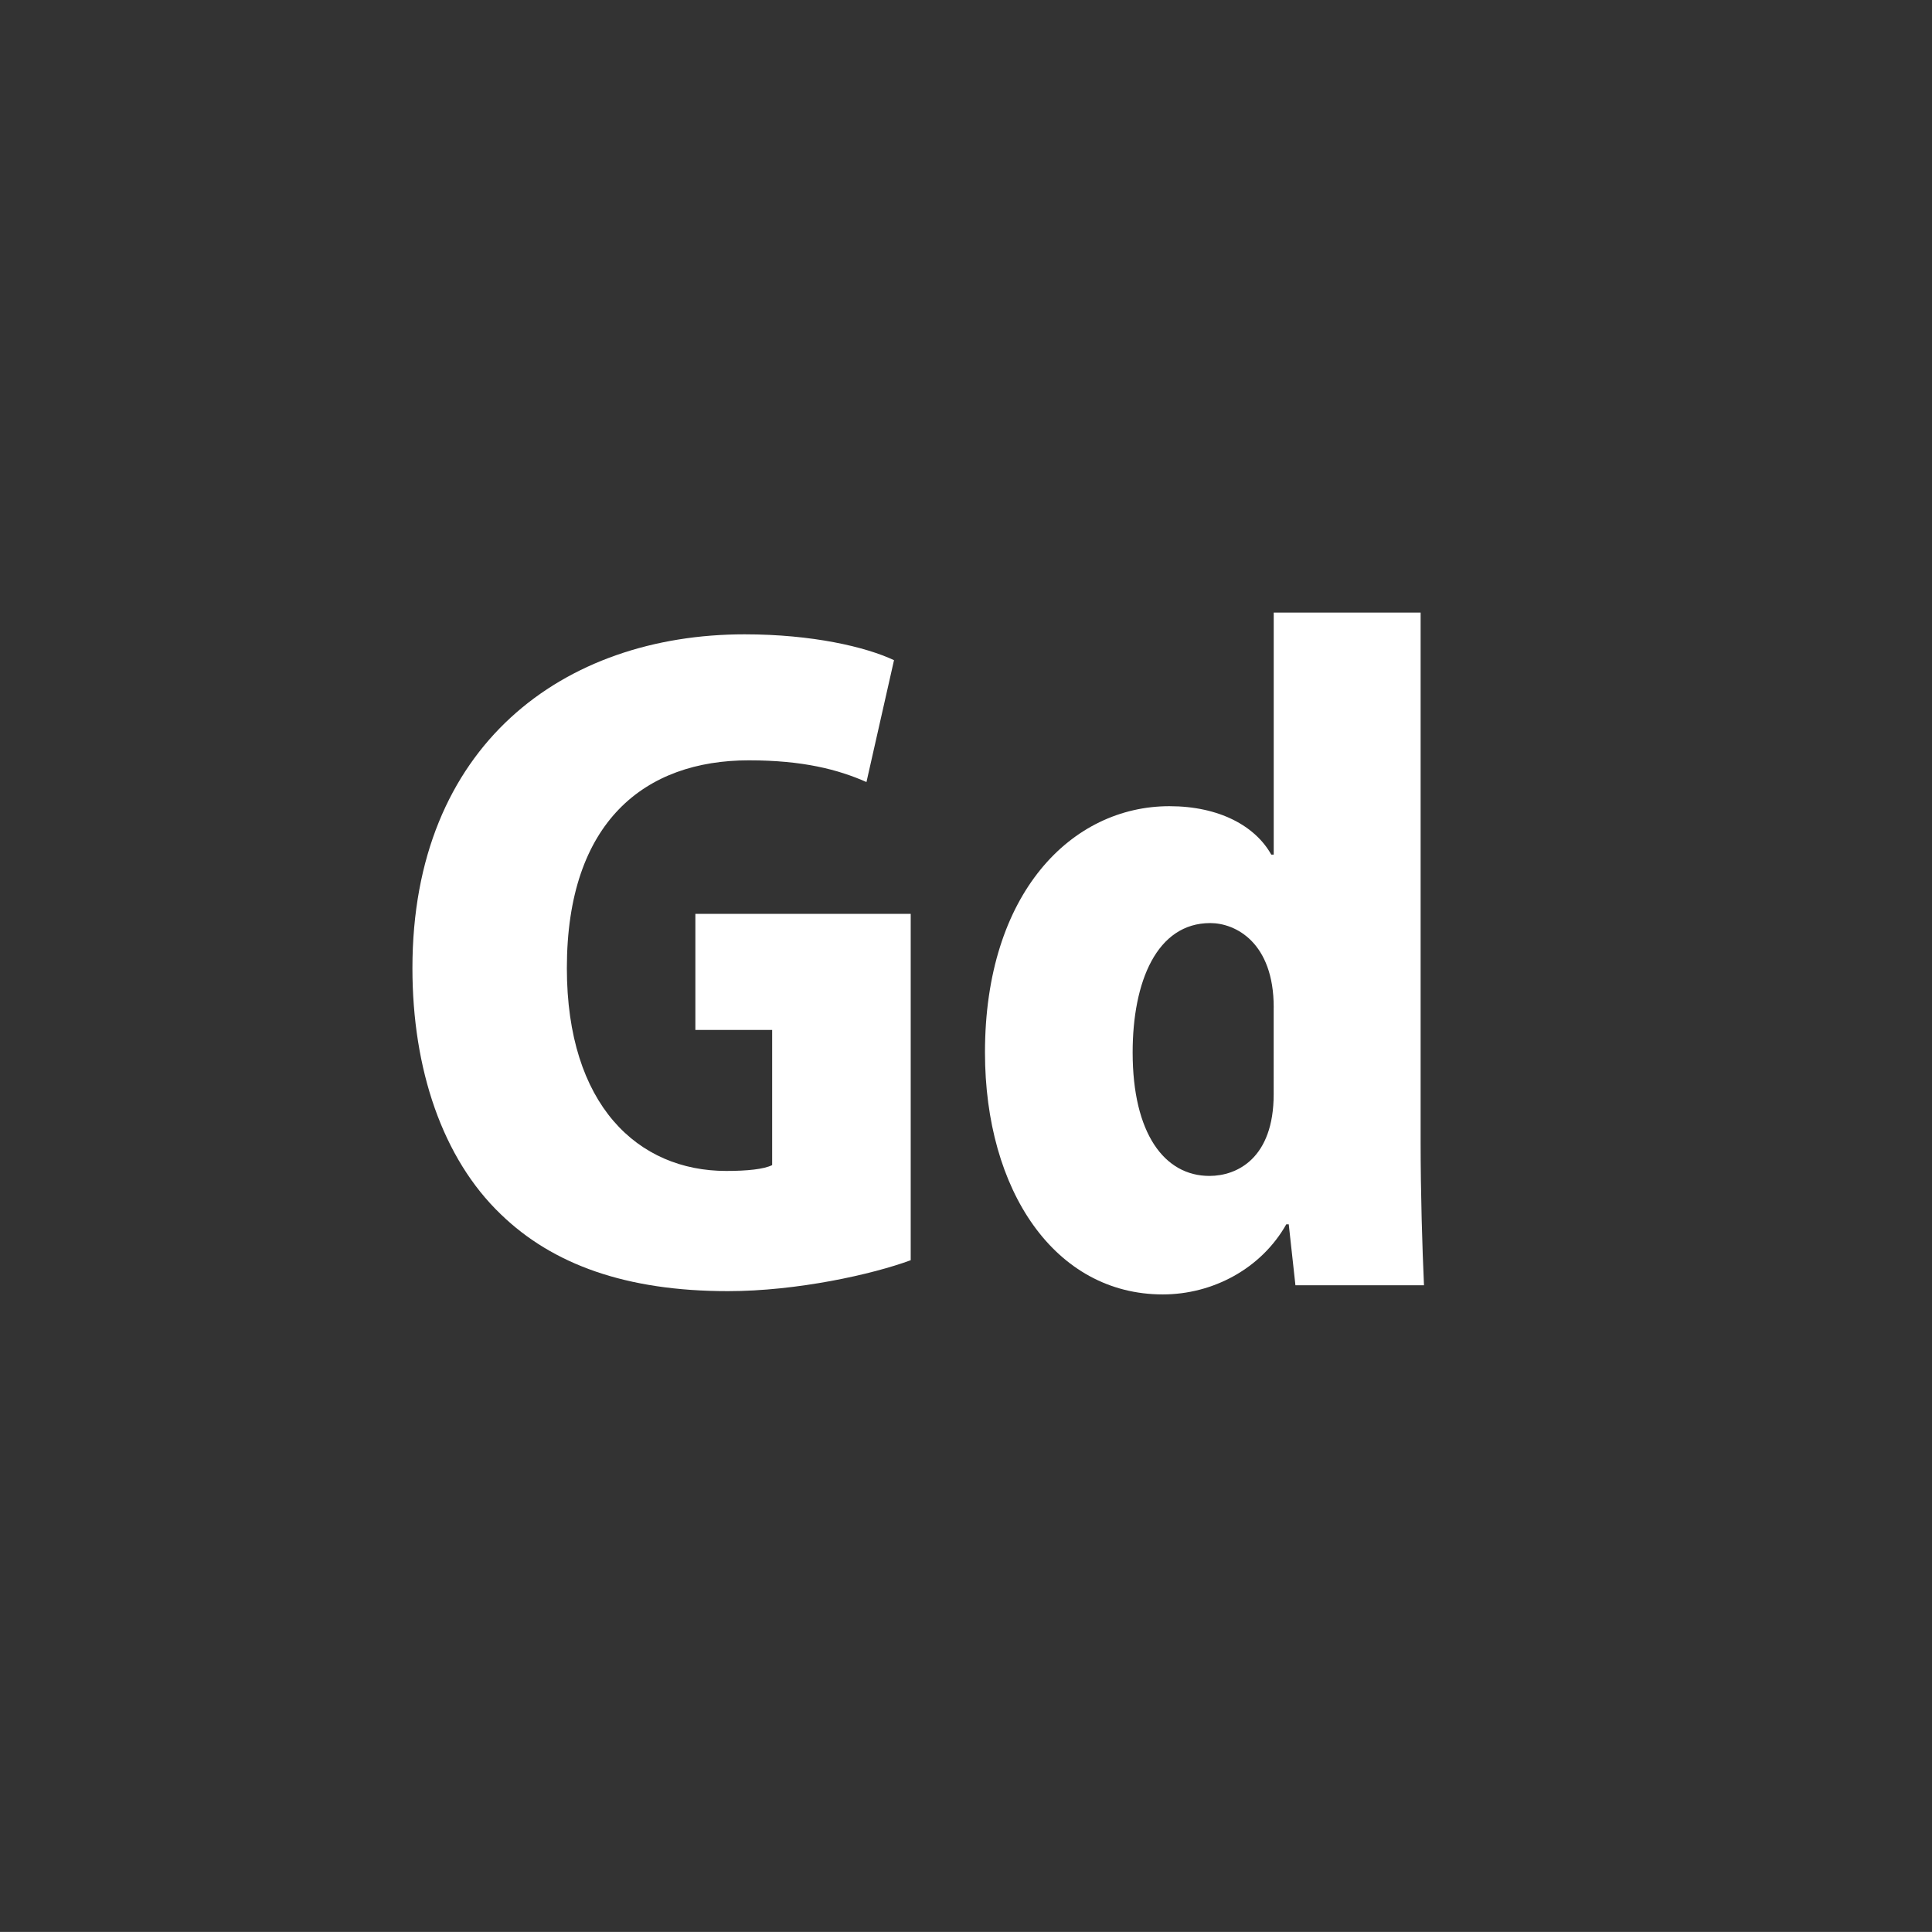
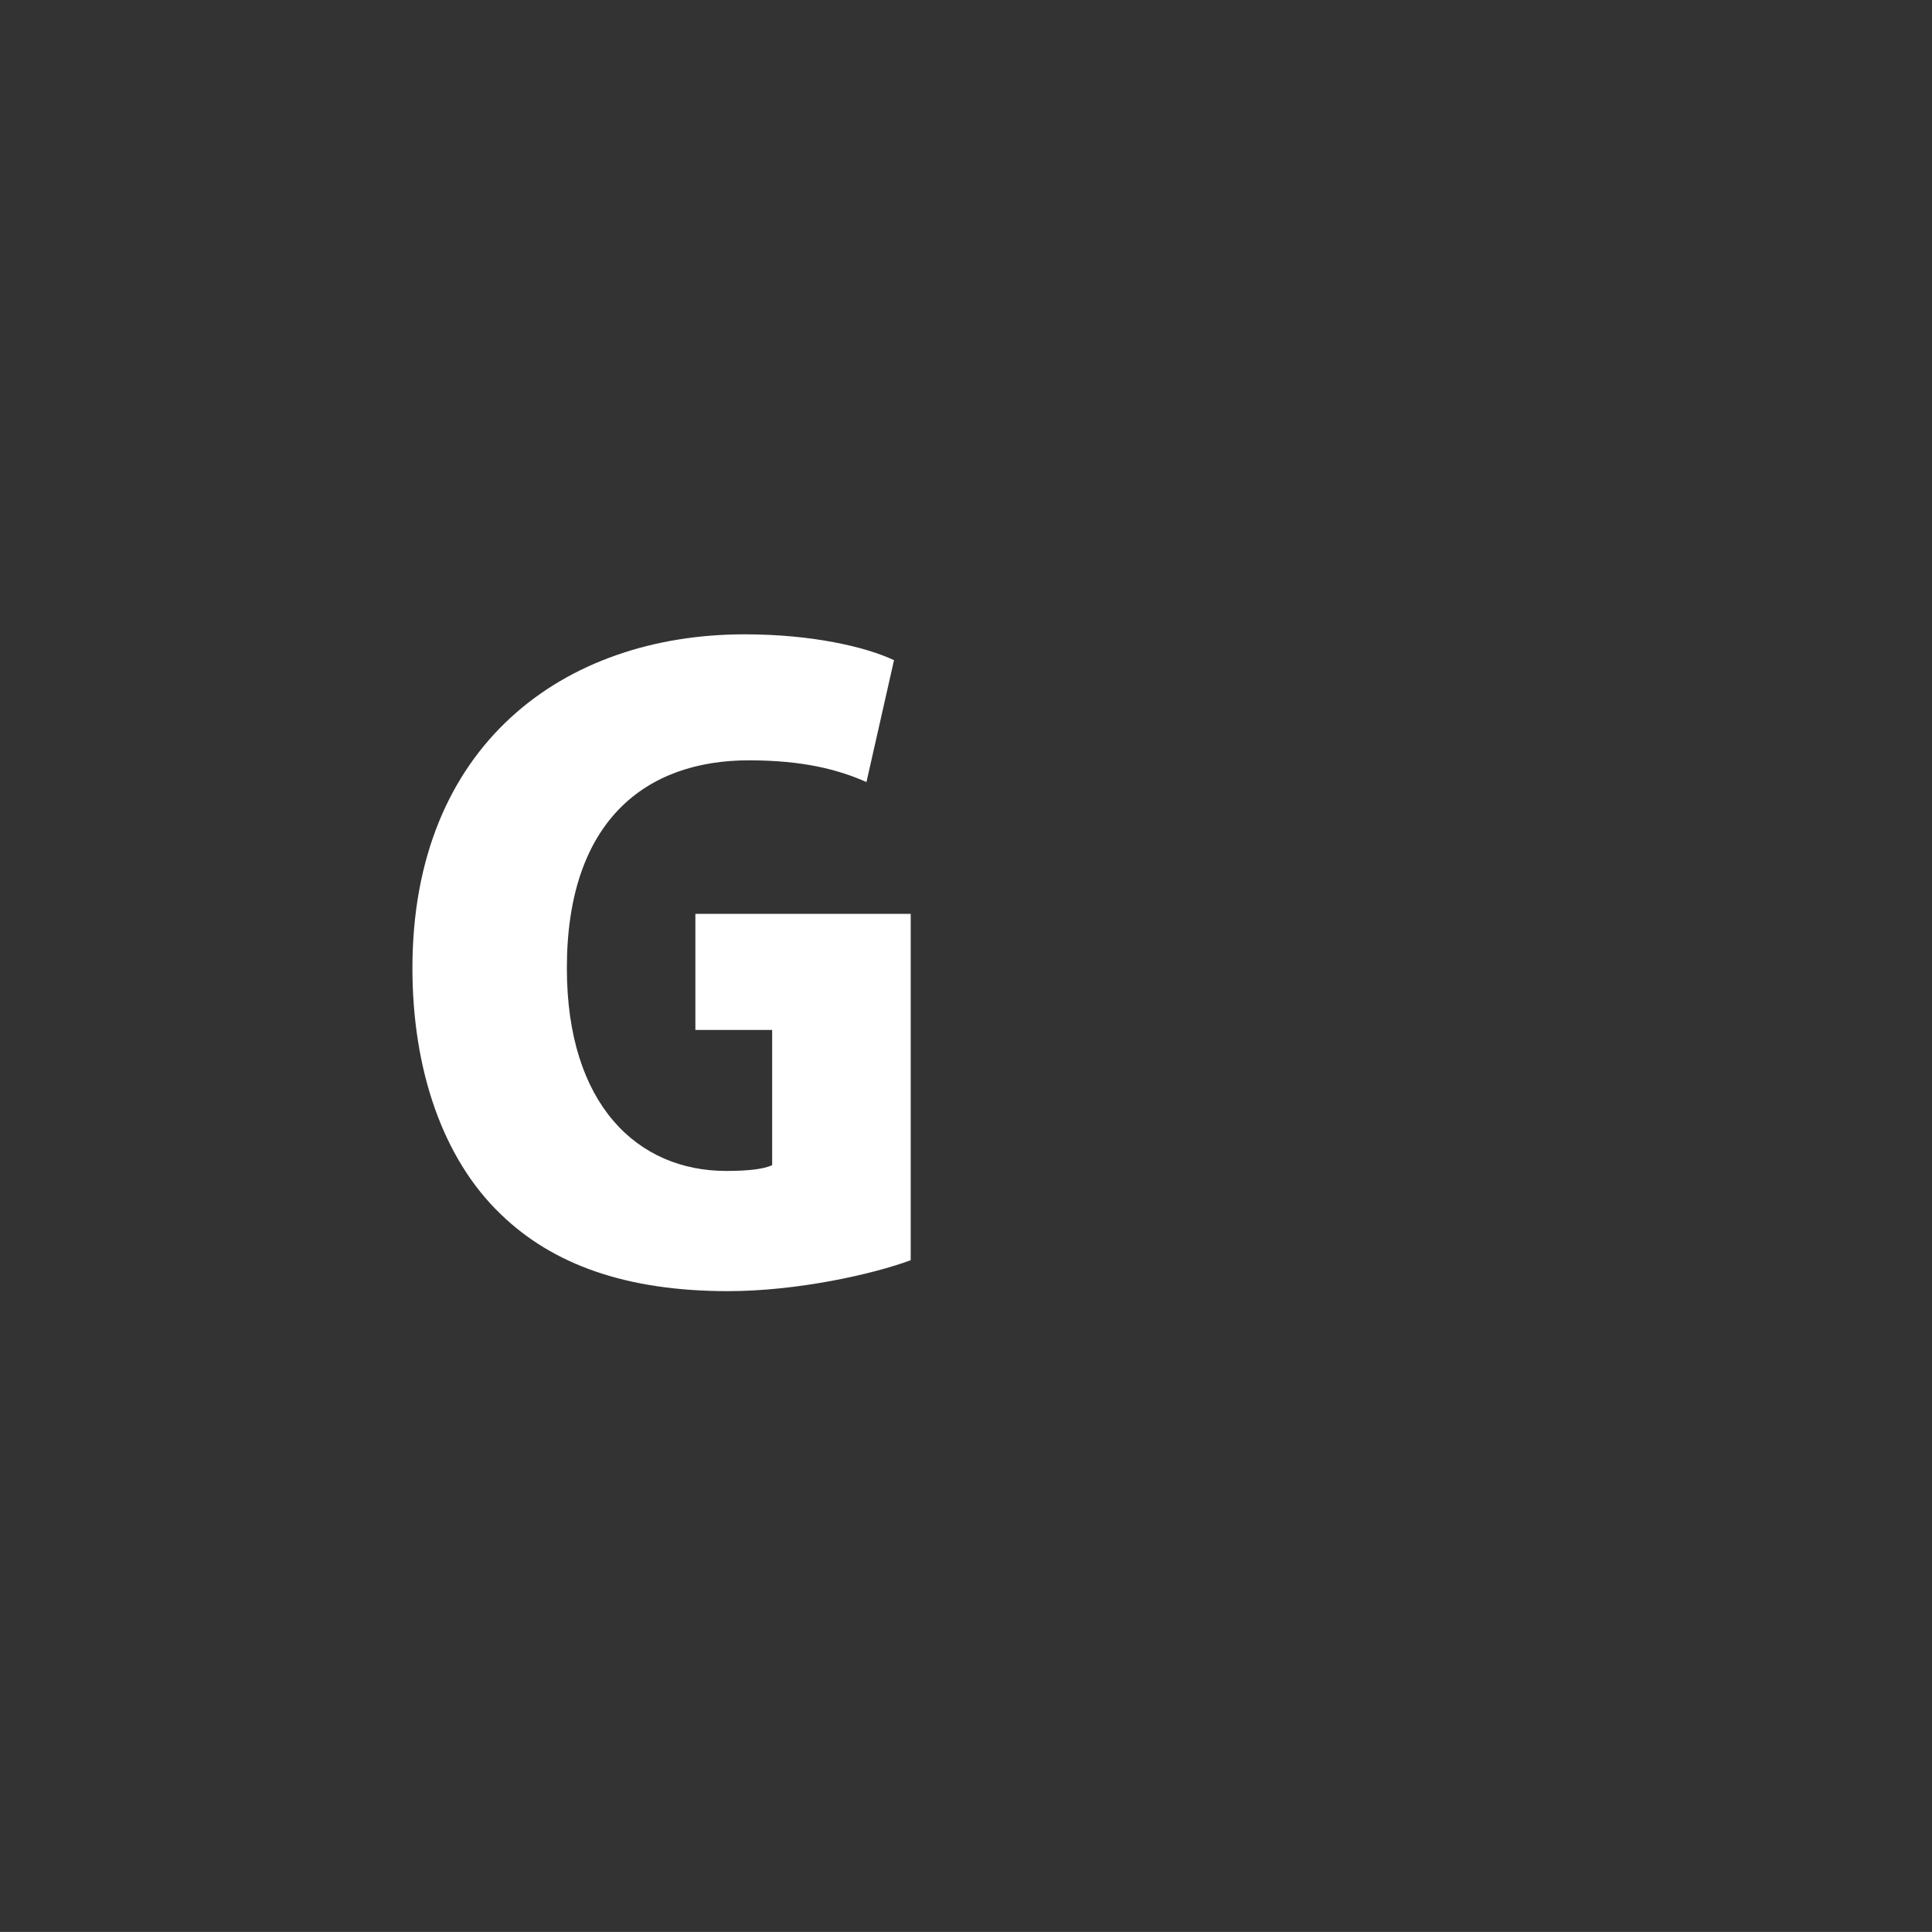
<svg xmlns="http://www.w3.org/2000/svg" version="1.1" id="レイヤー_1" width="50.002" height="50" viewBox="0 0 50.002 50" overflow="visible" enable-background="new 0 0 50.002 50" xml:space="preserve">
  <g>
    <rect fill="#333333" width="50.002" height="50" />
  </g>
  <g>
    <path fill="#FFFFFF" d="M23.569,32.616c-0.994,0.367-2.938,0.8-4.73,0.8c-2.635,0-4.536-0.691-5.875-1.987   c-1.512-1.447-2.29-3.759-2.29-6.372c0-5.768,3.91-8.64,8.597-8.64c1.75,0,3.132,0.324,3.867,0.669l-0.713,3.154   c-0.734-0.324-1.642-0.562-3.045-0.562c-2.679,0-4.709,1.577-4.709,5.378c0,3.542,1.836,5.249,4.125,5.249   c0.54,0,0.972-0.044,1.188-0.151v-3.499h-1.987v-3.003h5.573V32.616z" />
-     <path fill="#FFFFFF" d="M36.767,29.549c0,1.339,0.043,2.743,0.087,3.715h-3.327l-0.173-1.577h-0.064   c-0.648,1.146-1.9,1.814-3.197,1.814c-2.786,0-4.601-2.678-4.601-6.264c0-4.126,2.246-6.372,4.773-6.372   c1.296,0,2.226,0.518,2.636,1.253h0.064v-6.264h3.802V29.549z M32.965,26.072c0-1.686-0.993-2.182-1.642-2.182   c-1.382,0-2.009,1.512-2.009,3.348c0,2.095,0.821,3.196,1.987,3.196c0.713,0,1.663-0.453,1.663-2.116V26.072z" />
  </g>
</svg>